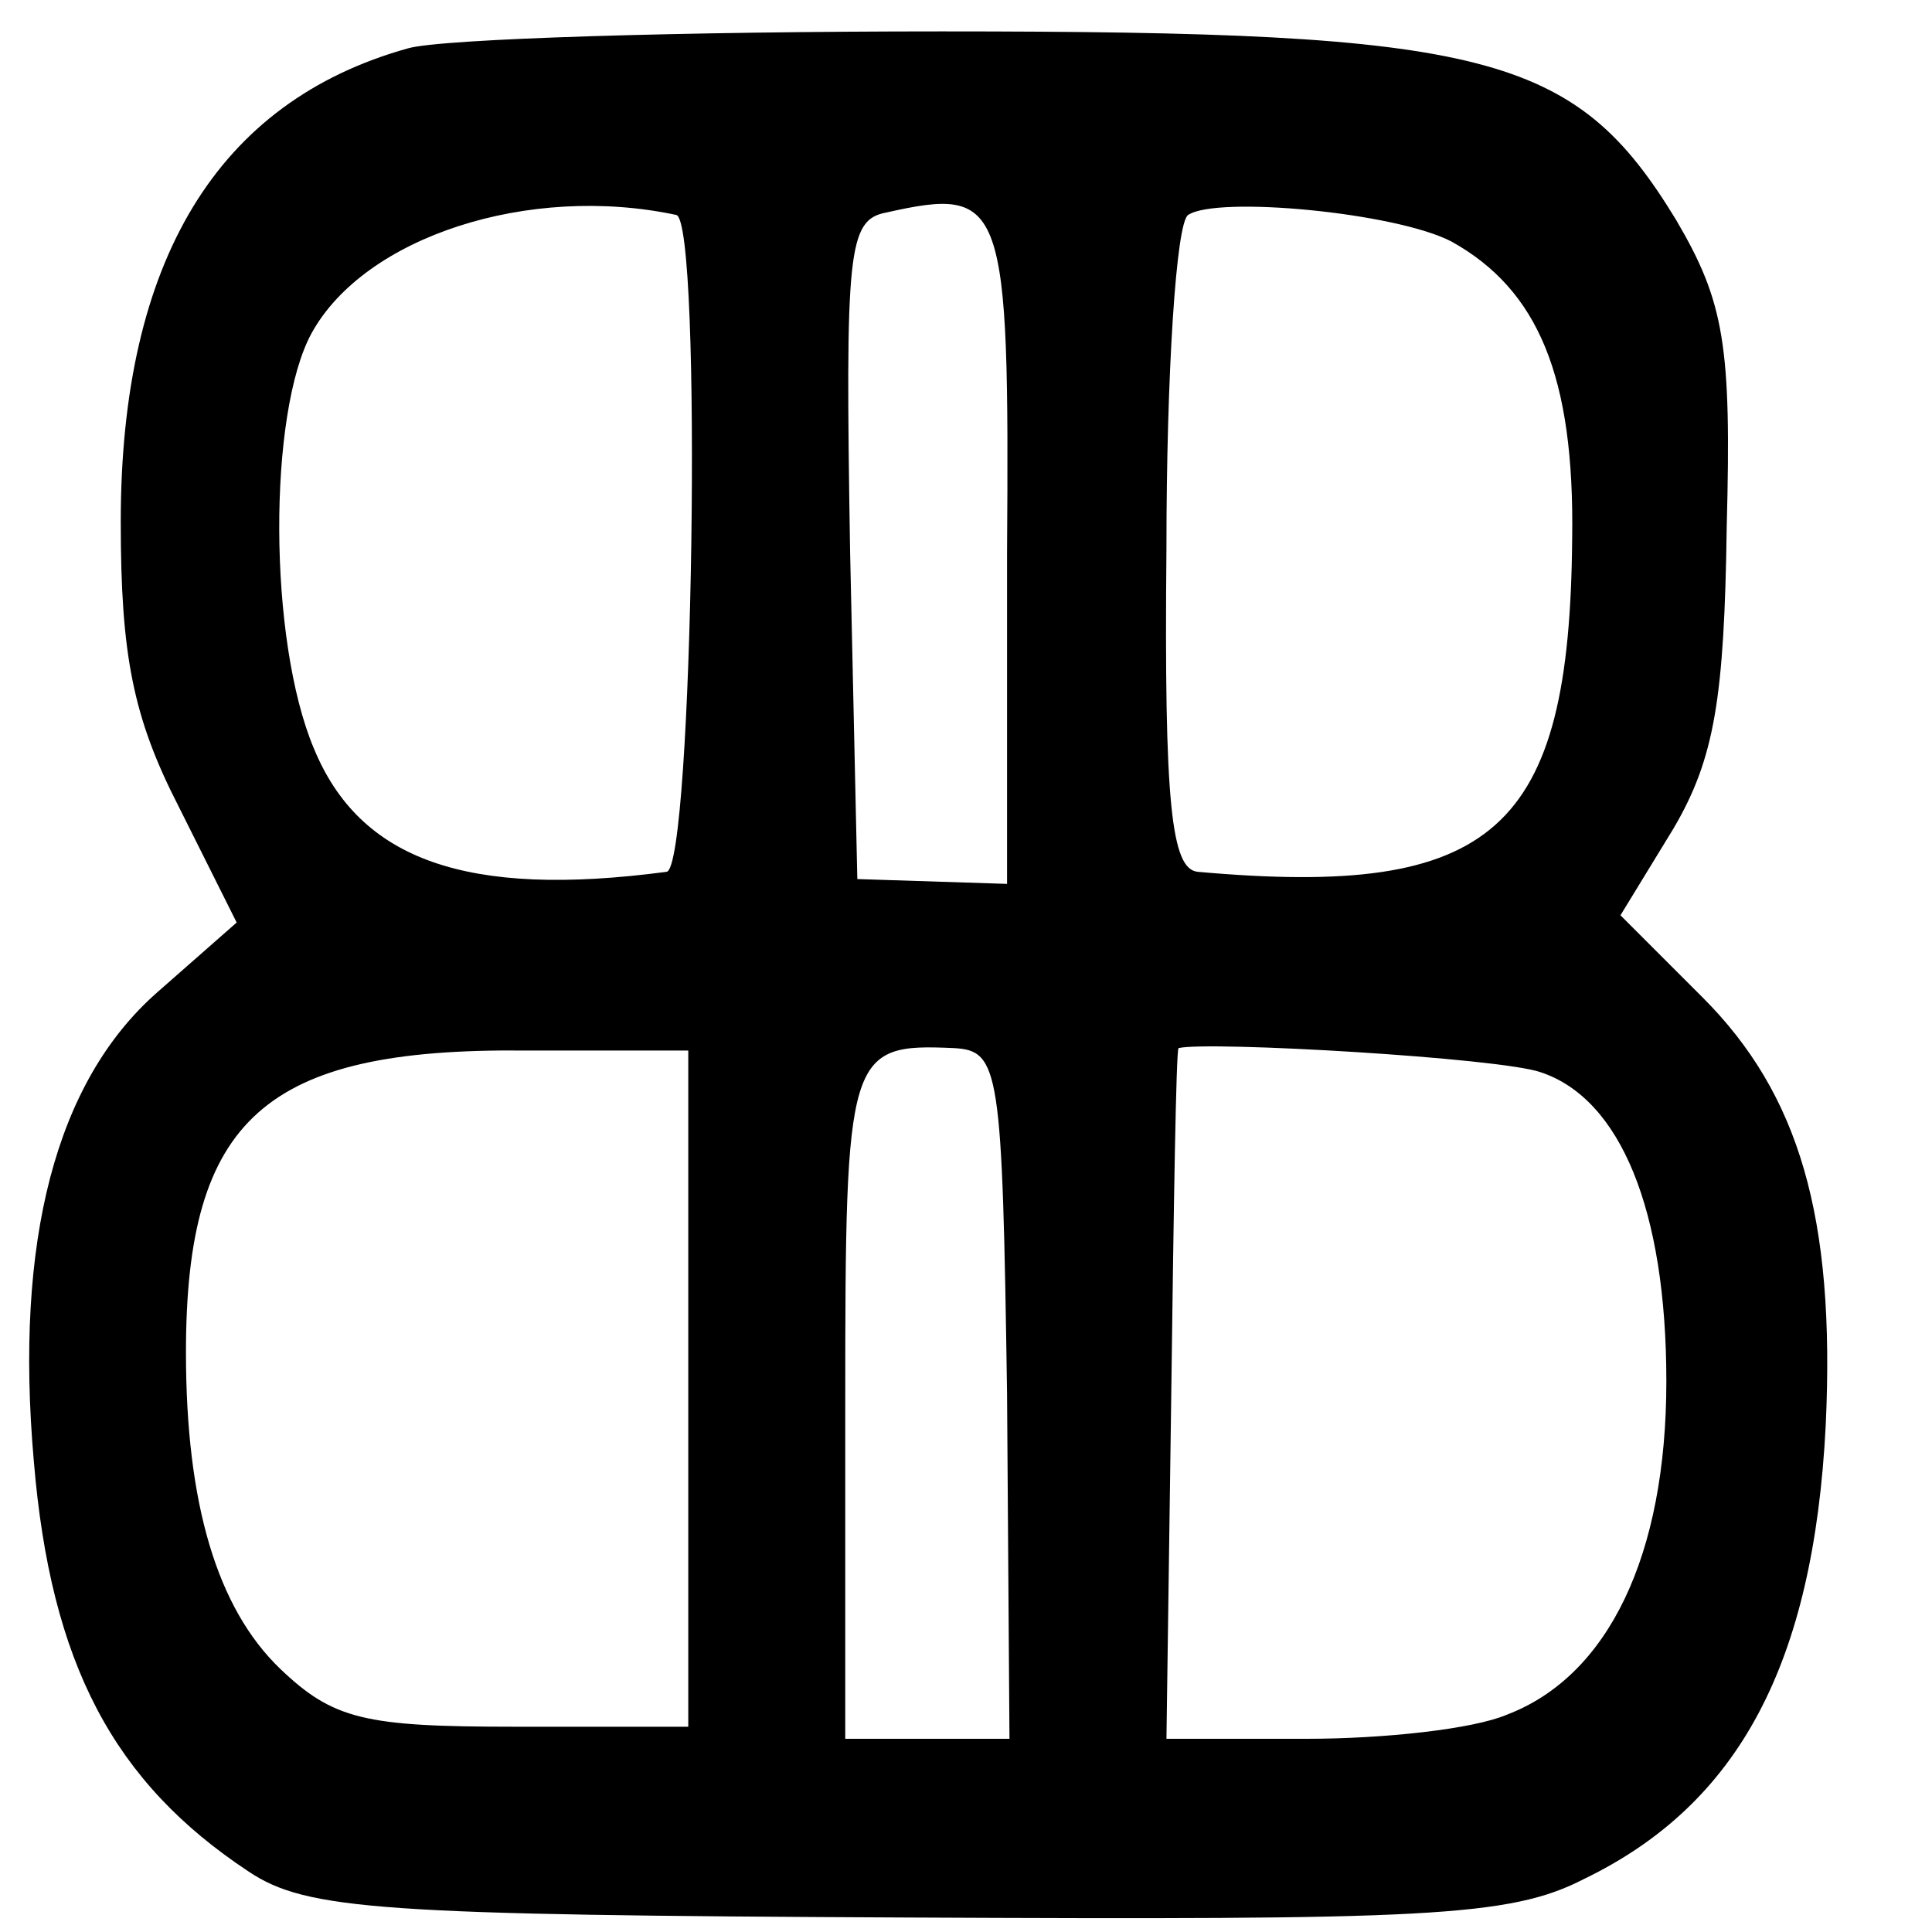
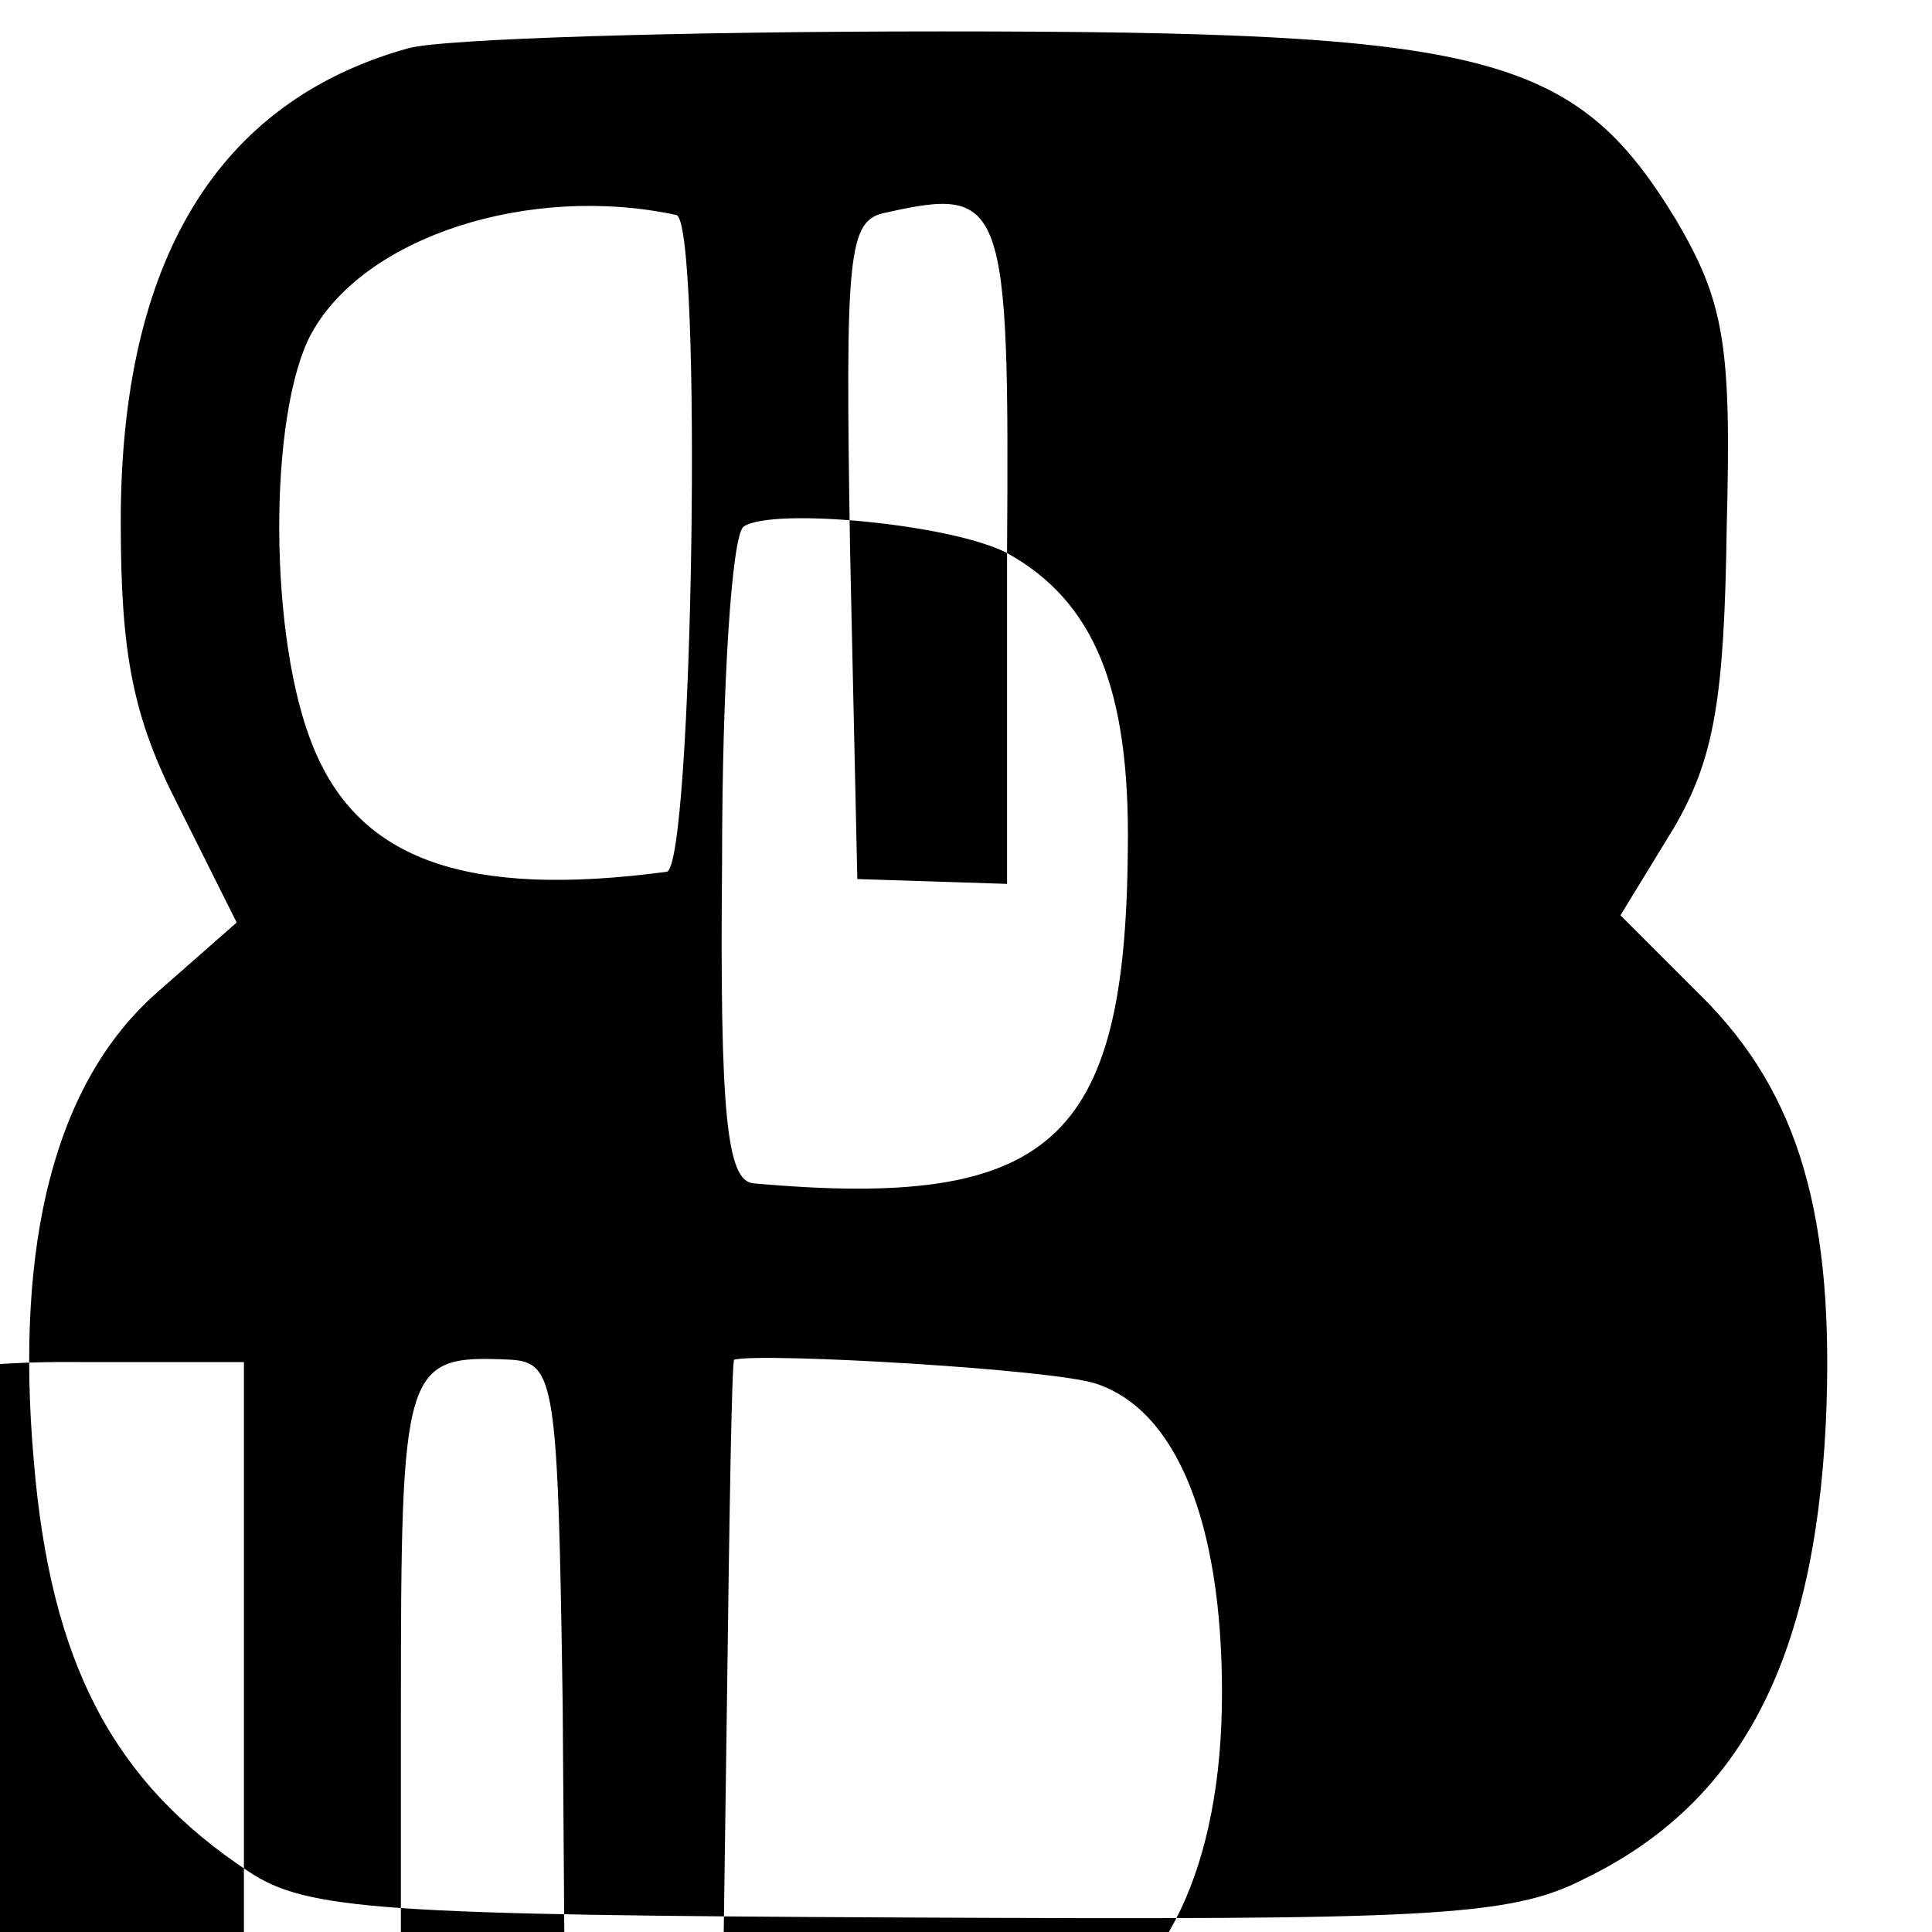
<svg xmlns="http://www.w3.org/2000/svg" version="1.0" width="80pt" height="80pt" viewBox="0 0 80 80" preserveAspectRatio="xMidYMid meet">
  <g transform="translate(0,80) scale(0.1,-0.1)" fill="#000000" stroke="none">
-     <path d="M169 780 c-79 -22 -119 -88 -119 -196 0 -55 5 -81 24 -118 l24 -48 -33 -29 c-42 -37 -59 -103 -51 -194 7 -84 33 -133 89 -170 24 -16 55 -18 272 -19 215 -1 250 0 281 16 64 31 95 89 100 188 4 86 -11 137 -51 177 l-34 34 22 36 c17 29 21 54 22 125 2 75 -1 93 -21 127 -42 69 -78 78 -304 78 -107 0 -207 -3 -221 -7z m111 -69 c11 -2 7 -271 -4 -272 -83 -11 -127 5 -146 51 -19 45 -19 139 -1 172 22 40 90 62 151 49z m137 -140 l0 -137 -31 1 -31 1 -3 136 c-2 124 -1 137 15 140 49 11 51 5 50 -141z m184 129 c36 -20 51 -56 50 -123 -1 -121 -32 -149 -155 -138 -11 1 -14 28 -13 134 0 72 4 135 9 138 12 8 86 1 109 -11z m-316 -475 l0 -140 -72 0 c-62 0 -75 3 -97 24 -26 25 -39 68 -39 131 0 97 33 126 140 125 l68 0 0 -140z m132 -2 l1 -143 -34 0 -34 0 0 139 c0 145 1 149 45 147 19 -1 20 -9 22 -143z m221 133 c33 -11 52 -57 52 -128 0 -72 -24 -122 -66 -138 -14 -6 -51 -10 -83 -10 l-58 0 2 143 c1 78 2 142 3 143 12 3 133 -4 150 -10z" />
+     <path d="M169 780 c-79 -22 -119 -88 -119 -196 0 -55 5 -81 24 -118 l24 -48 -33 -29 c-42 -37 -59 -103 -51 -194 7 -84 33 -133 89 -170 24 -16 55 -18 272 -19 215 -1 250 0 281 16 64 31 95 89 100 188 4 86 -11 137 -51 177 l-34 34 22 36 c17 29 21 54 22 125 2 75 -1 93 -21 127 -42 69 -78 78 -304 78 -107 0 -207 -3 -221 -7z m111 -69 c11 -2 7 -271 -4 -272 -83 -11 -127 5 -146 51 -19 45 -19 139 -1 172 22 40 90 62 151 49z m137 -140 l0 -137 -31 1 -31 1 -3 136 c-2 124 -1 137 15 140 49 11 51 5 50 -141z c36 -20 51 -56 50 -123 -1 -121 -32 -149 -155 -138 -11 1 -14 28 -13 134 0 72 4 135 9 138 12 8 86 1 109 -11z m-316 -475 l0 -140 -72 0 c-62 0 -75 3 -97 24 -26 25 -39 68 -39 131 0 97 33 126 140 125 l68 0 0 -140z m132 -2 l1 -143 -34 0 -34 0 0 139 c0 145 1 149 45 147 19 -1 20 -9 22 -143z m221 133 c33 -11 52 -57 52 -128 0 -72 -24 -122 -66 -138 -14 -6 -51 -10 -83 -10 l-58 0 2 143 c1 78 2 142 3 143 12 3 133 -4 150 -10z" />
  </g>
</svg>